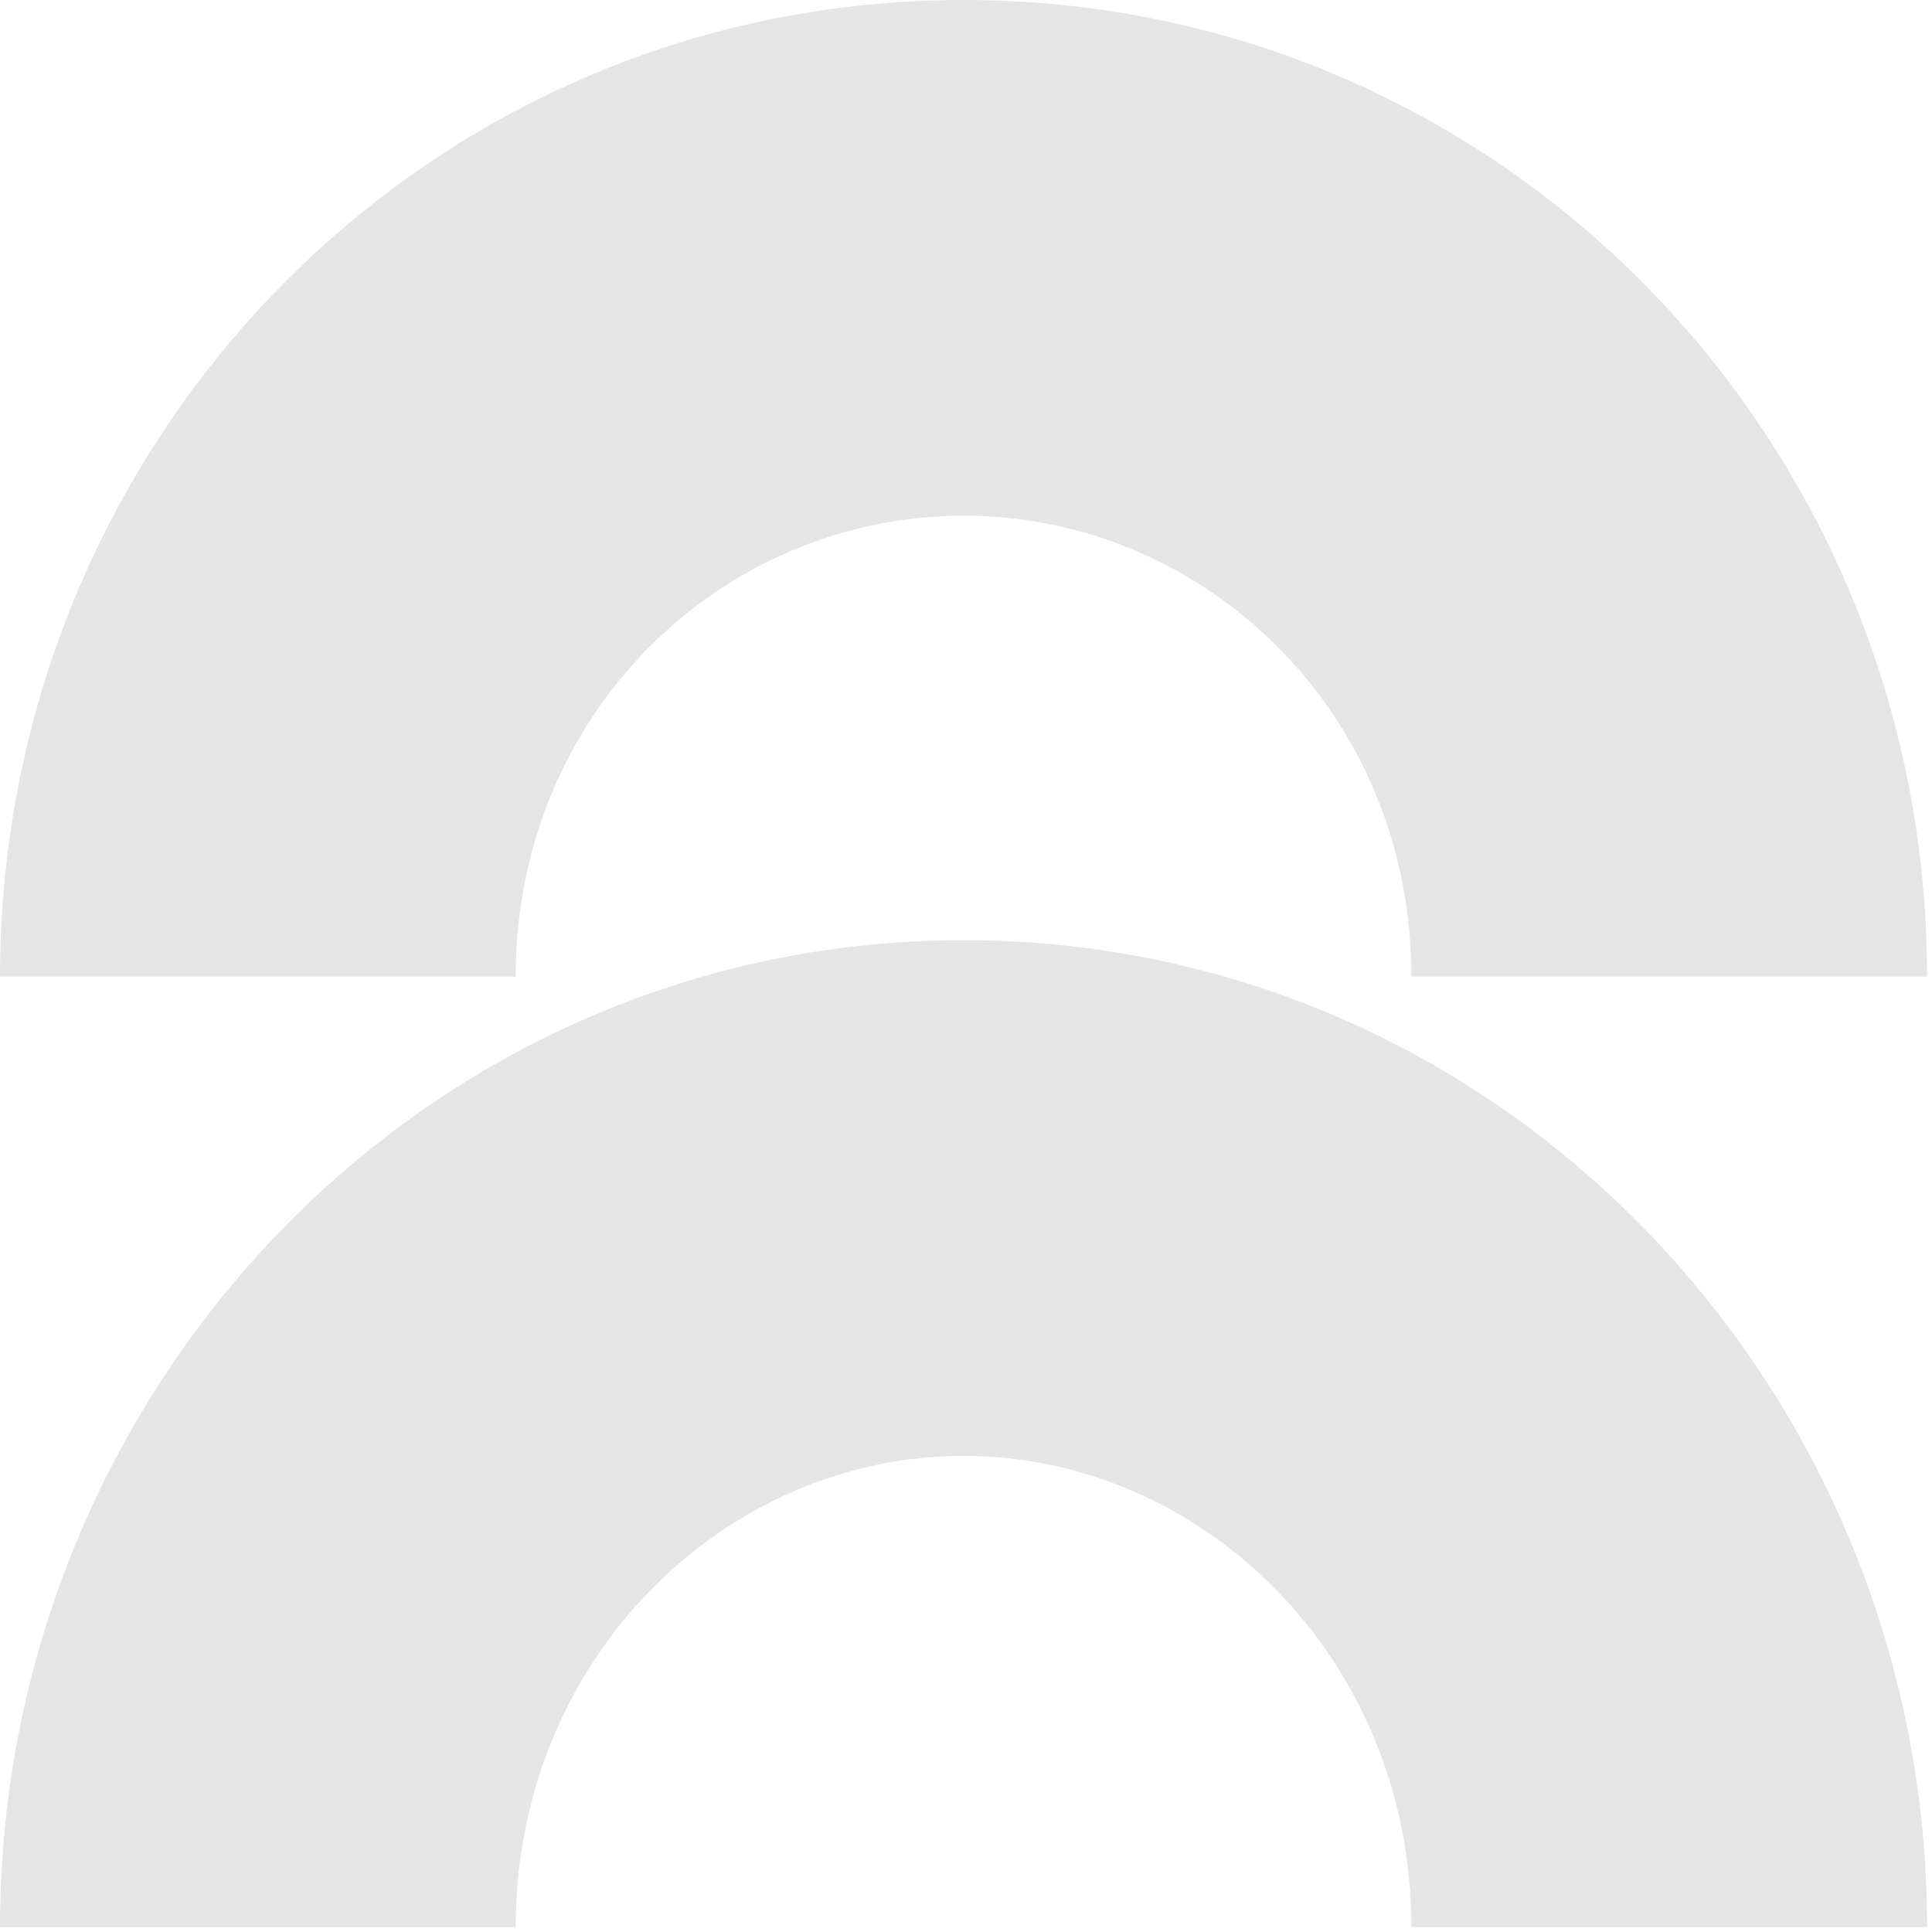
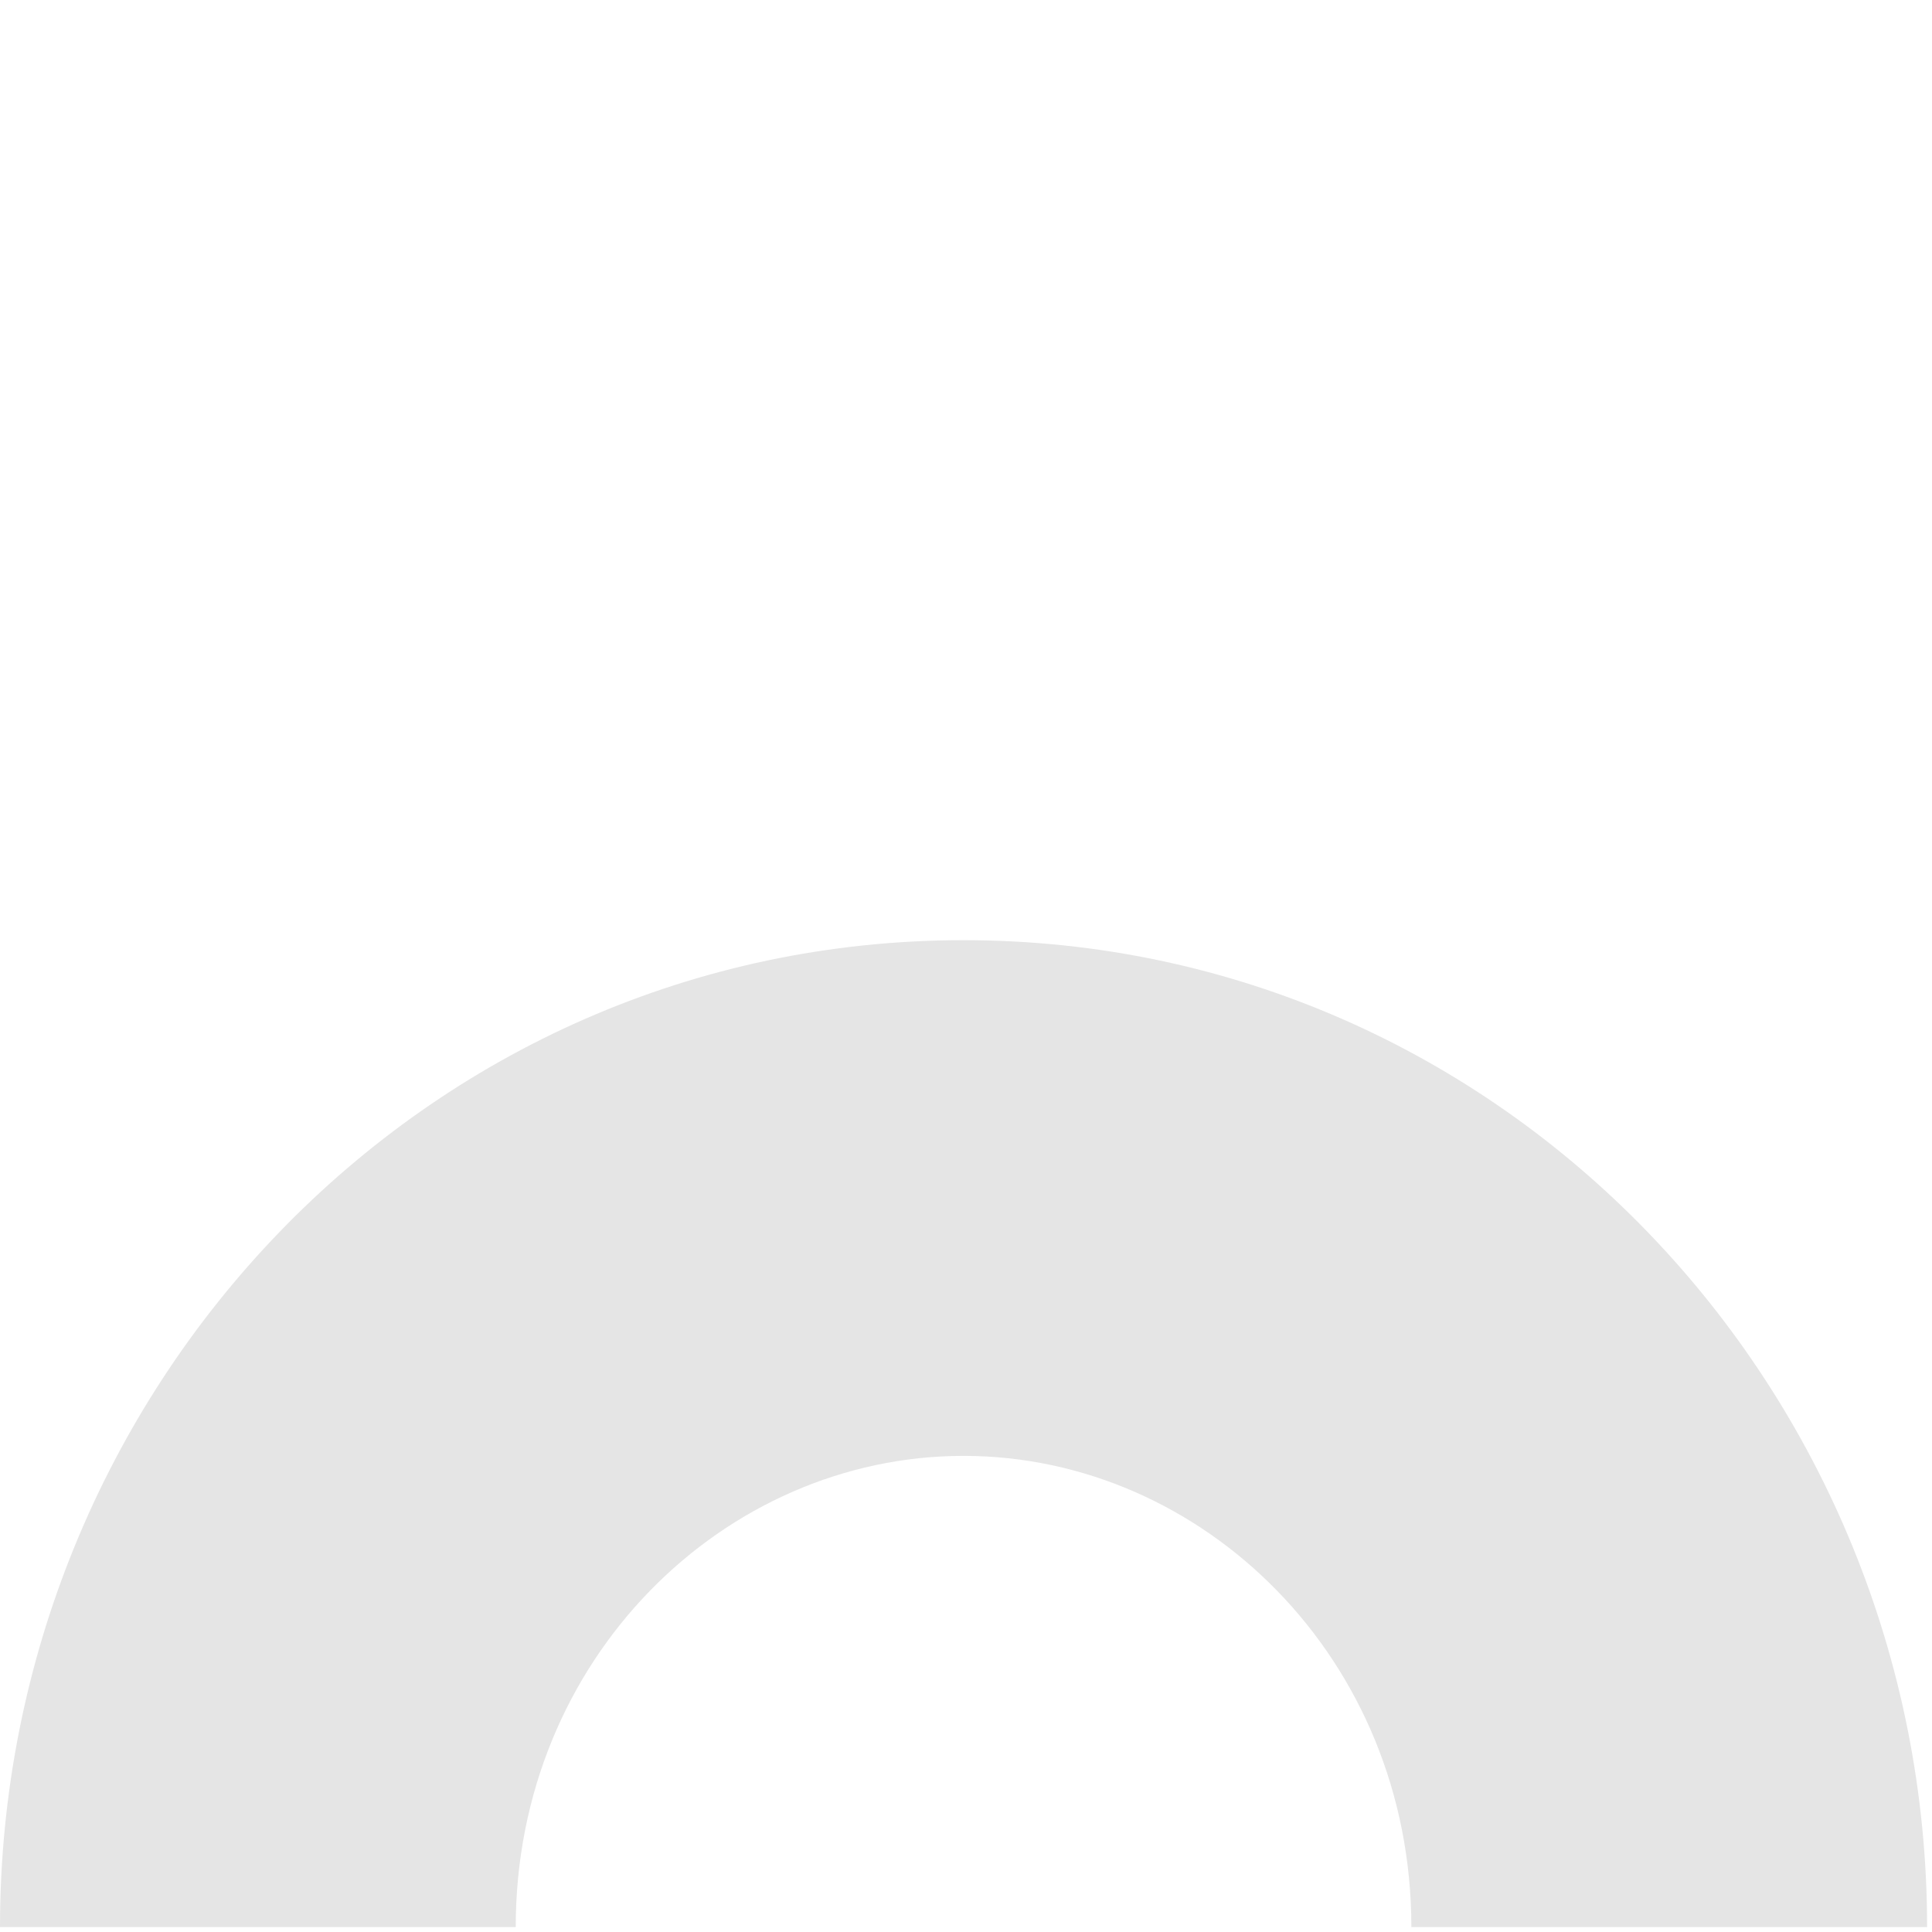
<svg xmlns="http://www.w3.org/2000/svg" width="263" height="263" viewBox="0 0 263 263" fill="none">
-   <path fill-rule="evenodd" clip-rule="evenodd" d="M192.127 132.947C192.127 96.946 163.953 70.2 131.167 70.2C98.381 70.2 70.206 96.946 70.206 132.947L-5.8113e-06 132.947C2.78965e-05 59.963 57.844 -2.19055e-05 131.167 -5.73348e-06C204.49 1.04385e-05 262.334 59.963 262.333 132.947L192.127 132.947Z" fill="#E5E5E5" />
-   <path fill-rule="evenodd" clip-rule="evenodd" d="M192.127 262.334C192.127 225.815 163.761 198.186 131.167 198.186C98.572 198.186 70.206 225.815 70.206 262.333L-1.1467e-05 262.333C2.22462e-05 189.226 57.653 127.986 131.167 127.986C204.681 127.986 262.334 189.226 262.333 262.334L192.127 262.334Z" fill="#E5E5E5" />
+   <path fill-rule="evenodd" clip-rule="evenodd" d="M192.127 262.334C192.127 225.815 163.761 198.186 131.167 198.186C98.572 198.186 70.206 225.815 70.206 262.333L-1.1467e-05 262.333C2.22462e-05 189.226 57.653 127.986 131.167 127.986C204.681 127.986 262.334 189.226 262.333 262.334Z" fill="#E5E5E5" />
</svg>